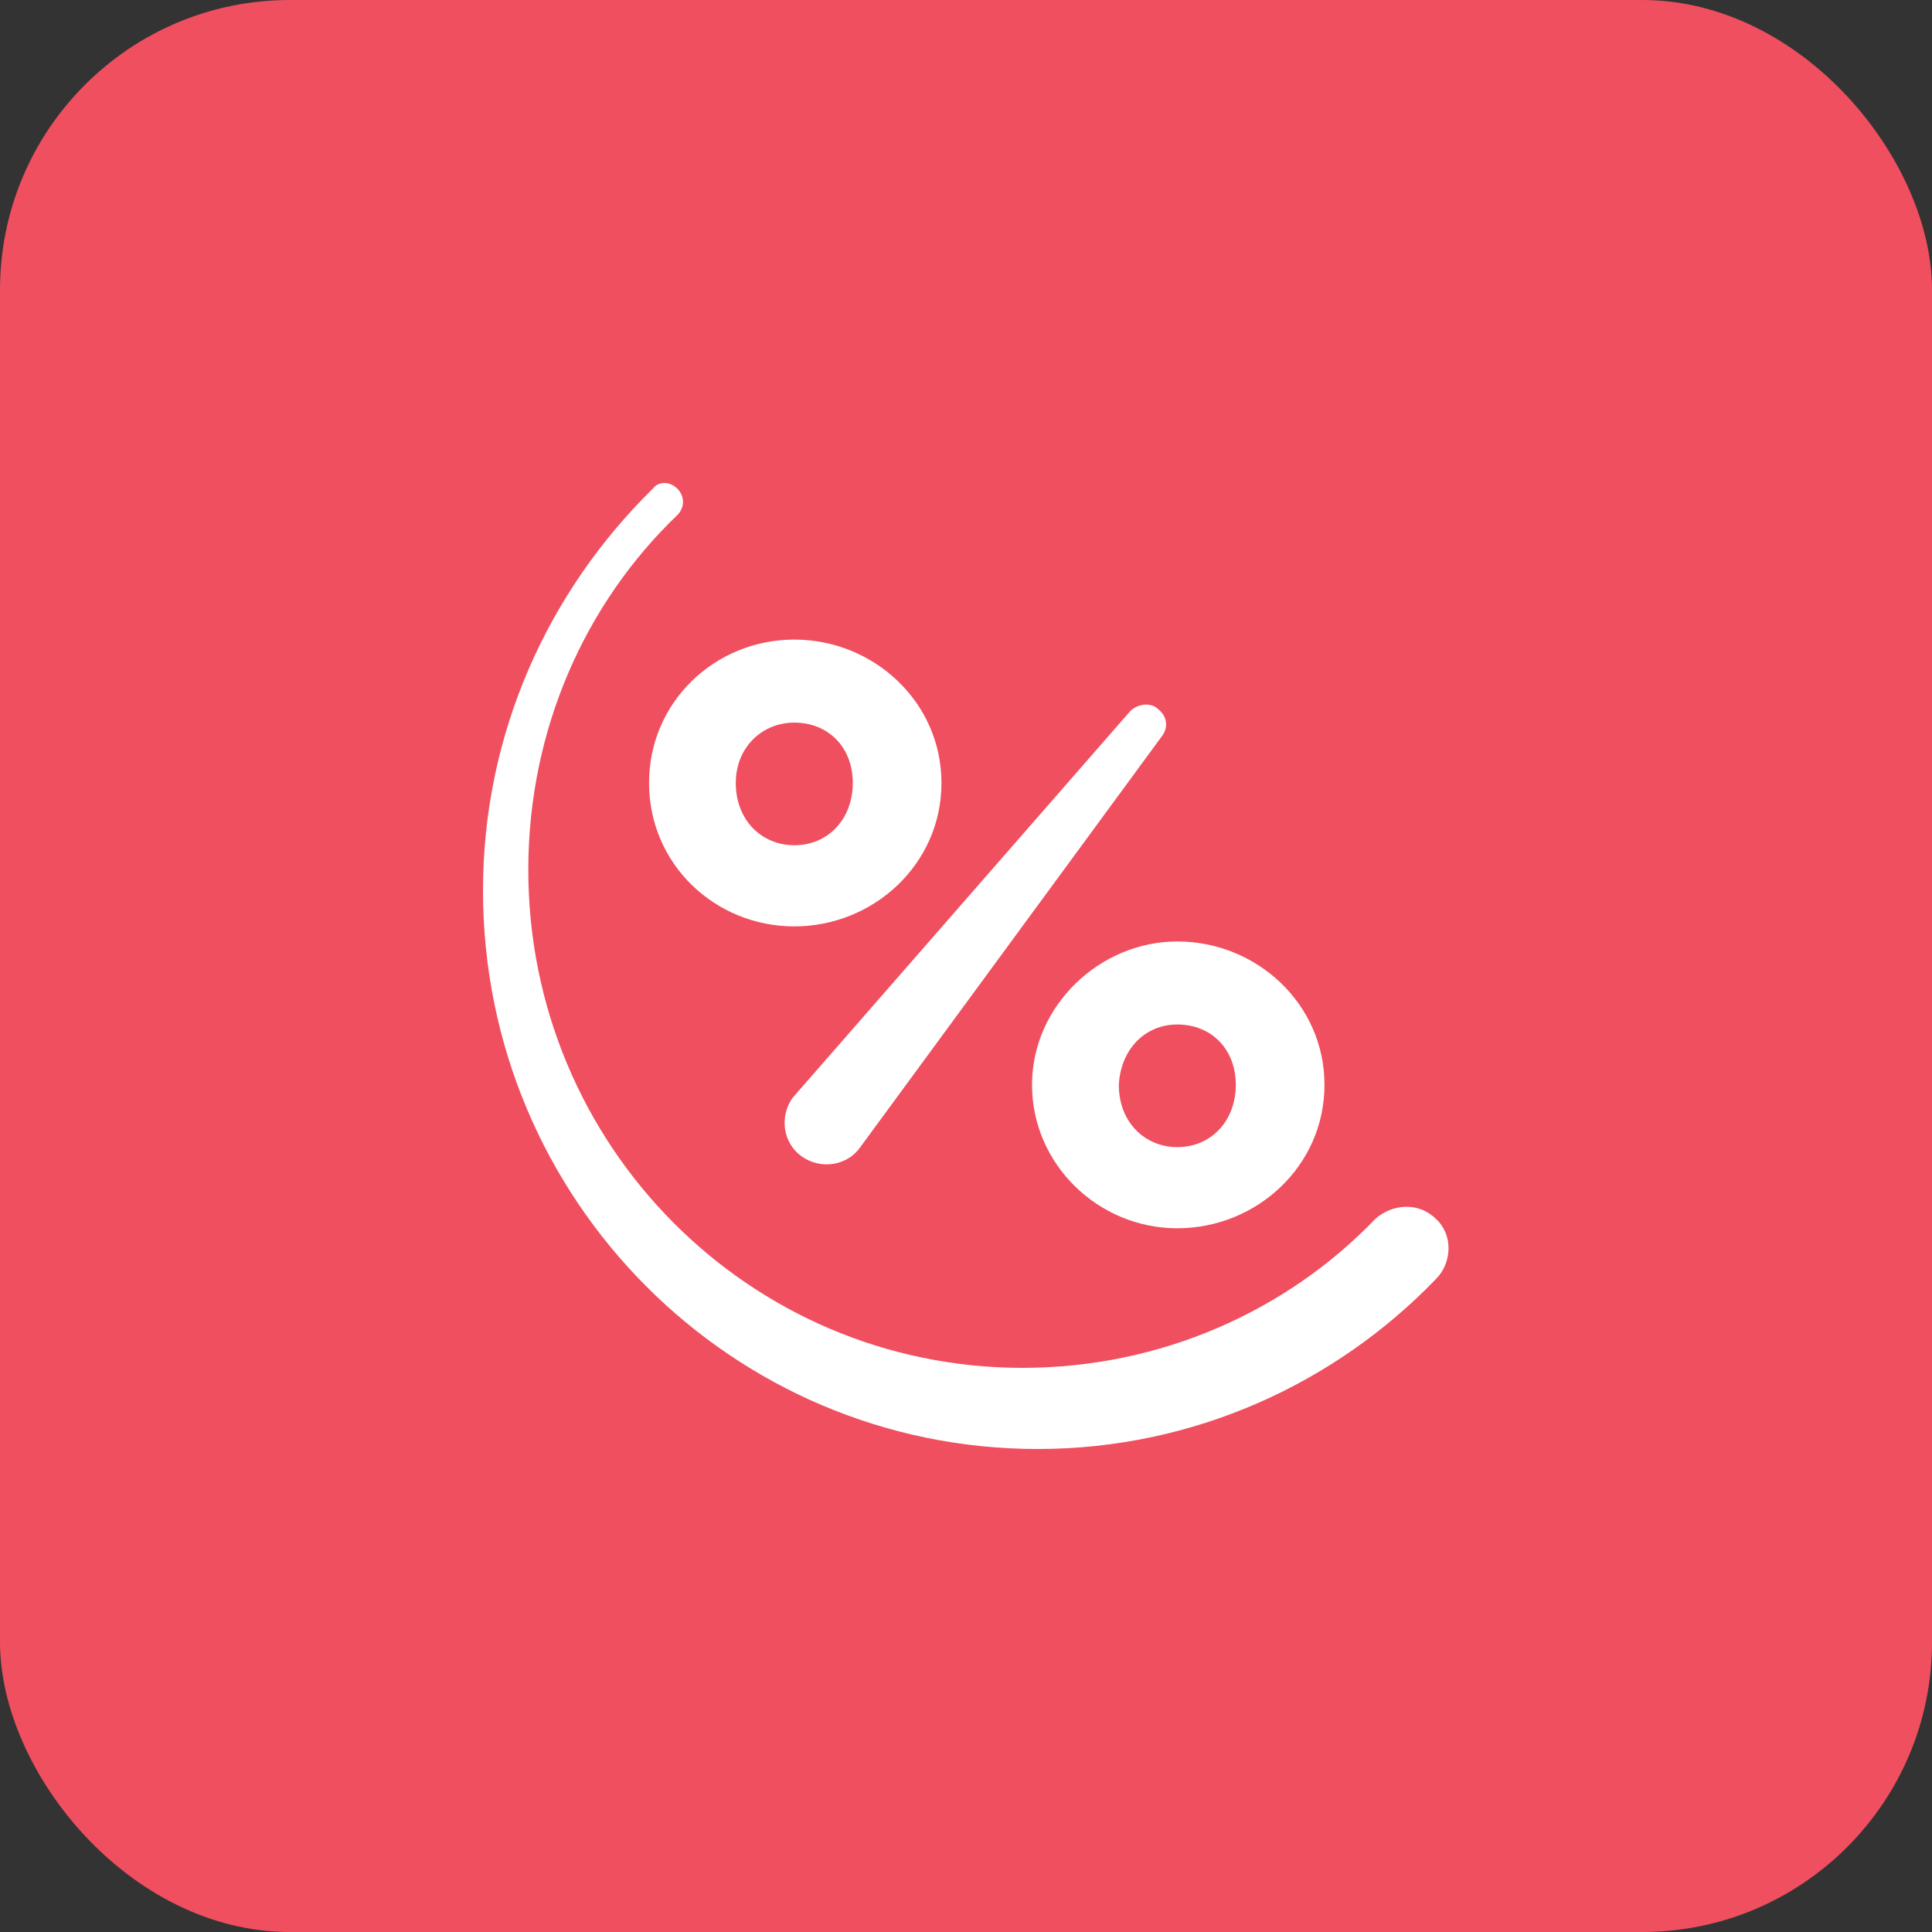
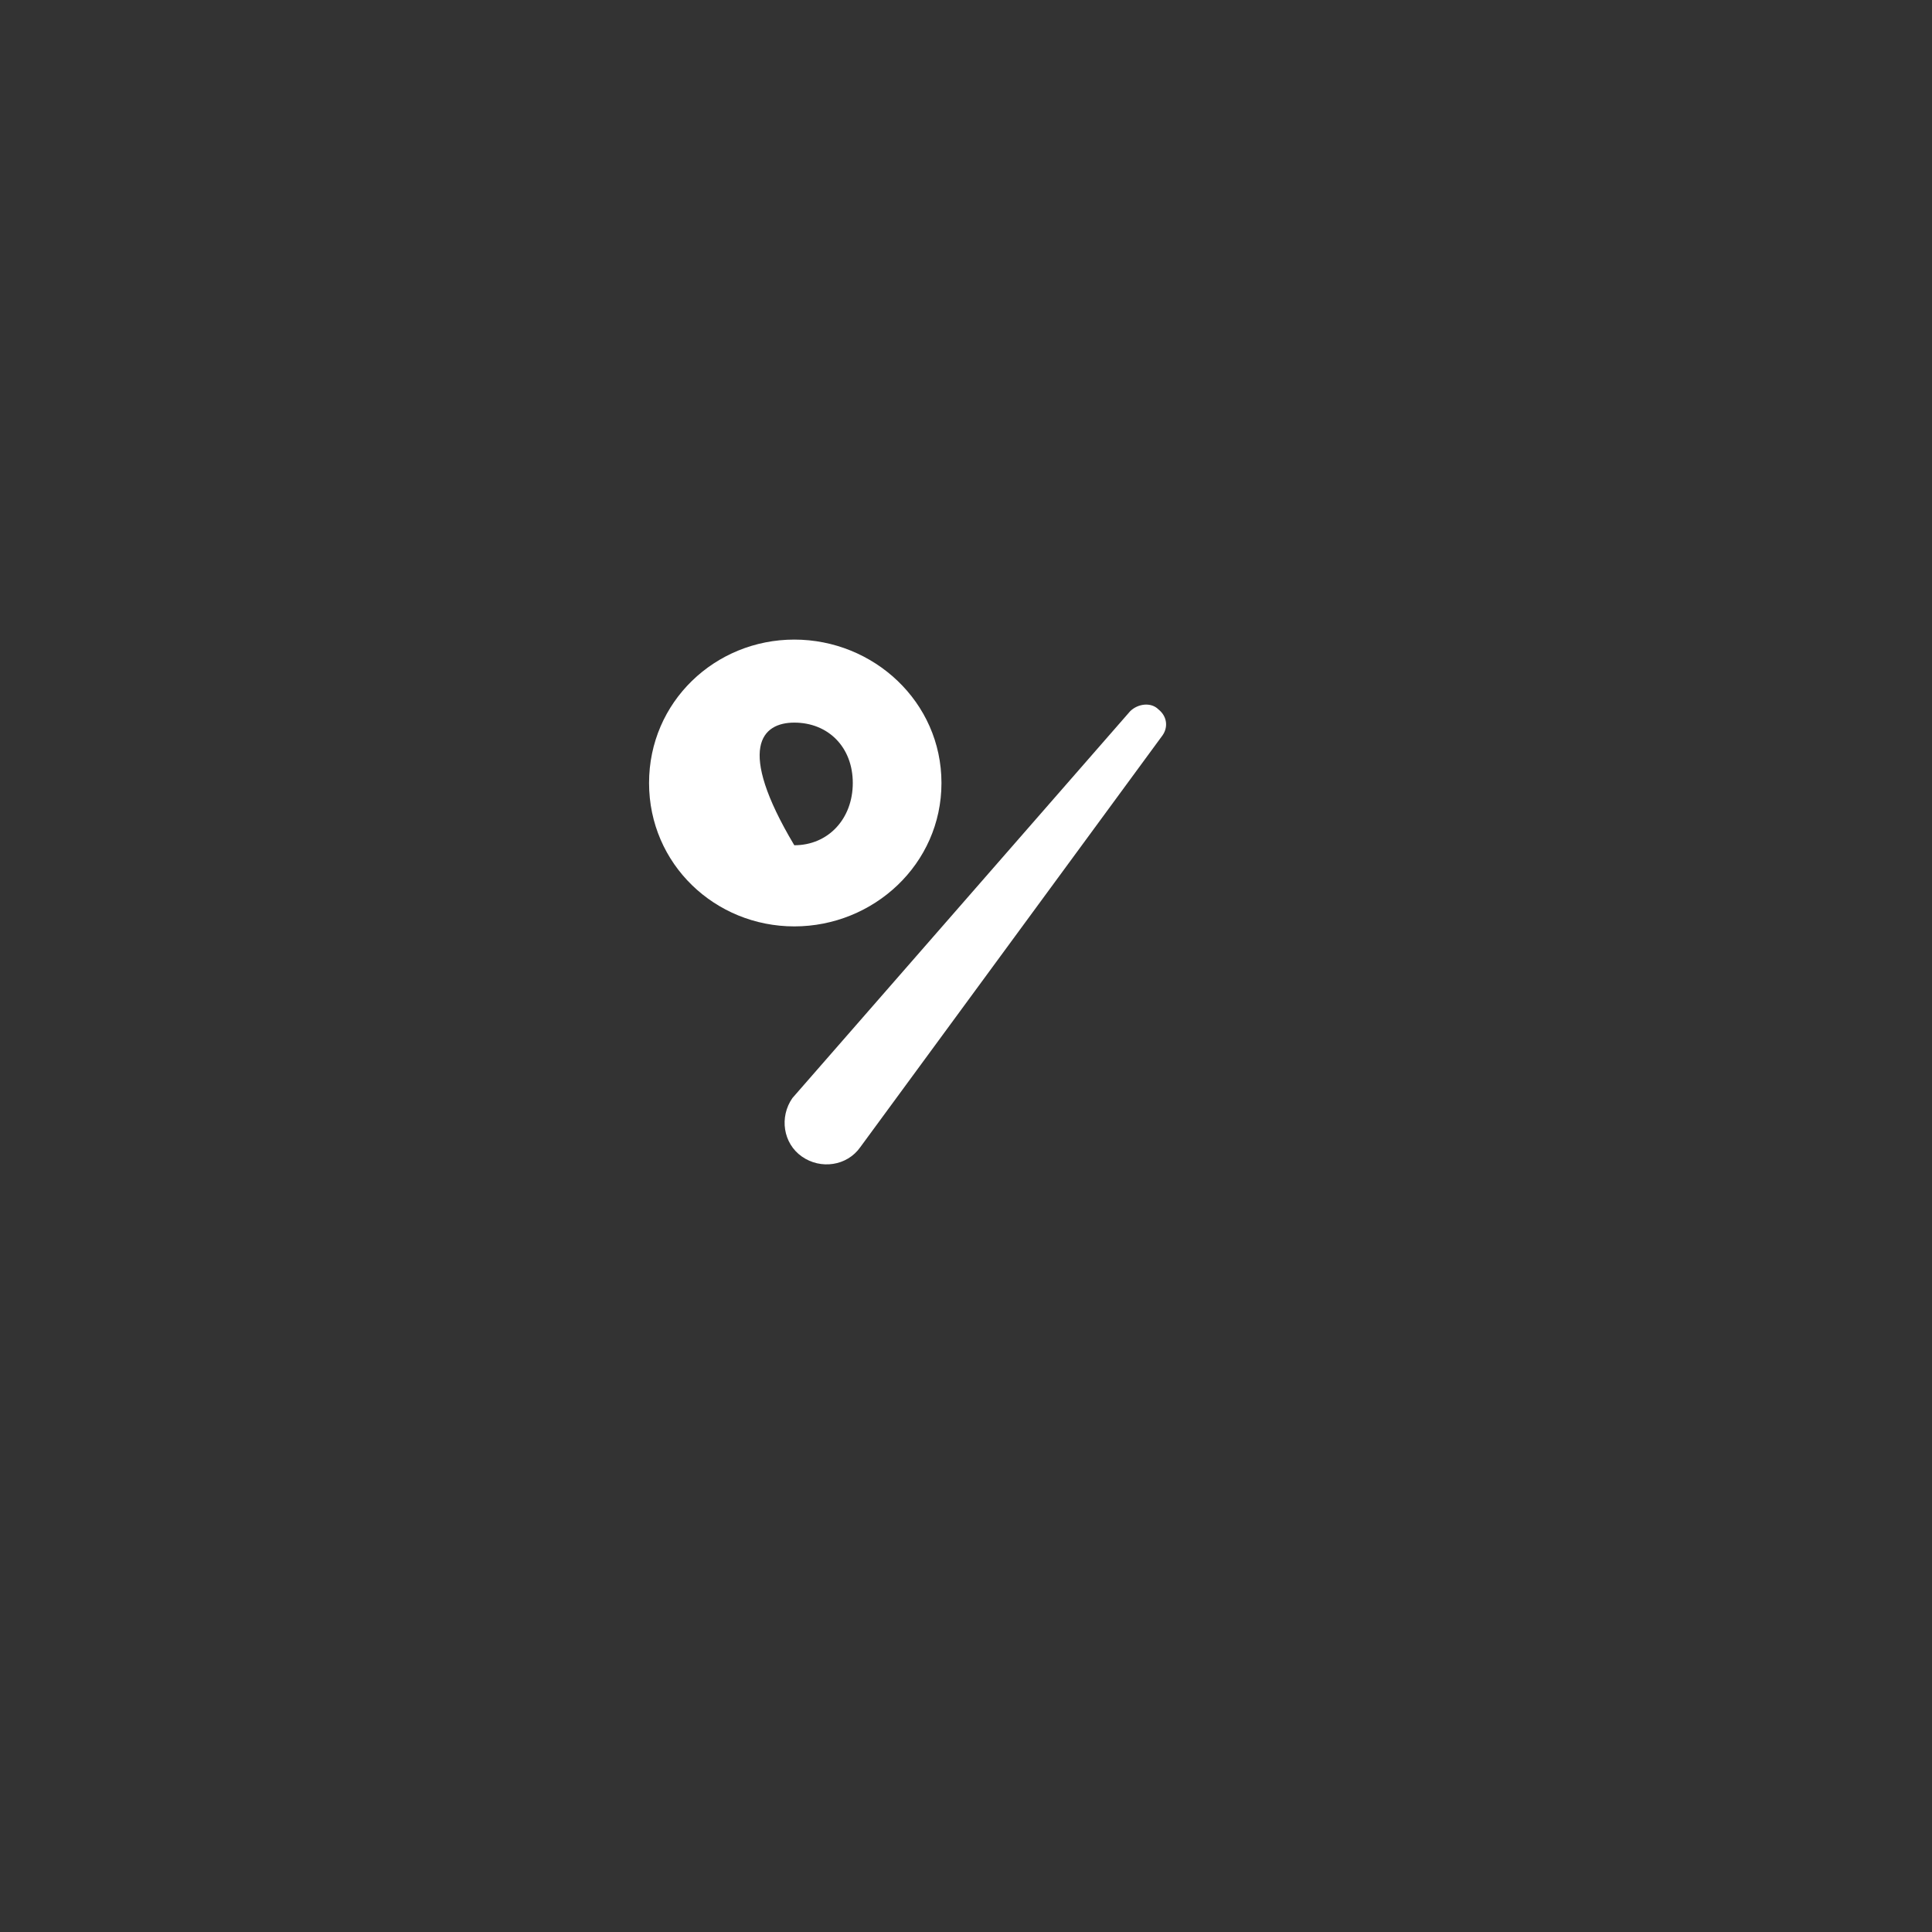
<svg xmlns="http://www.w3.org/2000/svg" viewBox="0 0 40 40" fill="none">
  <rect x="0" y="0" width="40" height="40" fill="#333333" stroke="none" />
-   <rect width="40" height="40" rx="6" fill="#F04F5F" />
-   <path d="M29.727 25.234C29.375 24.883 28.828 24.922 28.477 25.234C26.641 27.148 24.023 28.32 21.172 28.32C15.508 28.32 10.938 23.711 10.938 18.008C10.938 15.117 12.109 12.5 14.023 10.664C14.18 10.508 14.18 10.273 14.023 10.117C13.867 9.961 13.633 9.961 13.516 10.117C11.367 12.227 10 15.156 10 18.438C10 24.844 15.156 30 21.484 30C24.727 30 27.656 28.633 29.727 26.484C30.078 26.133 30.078 25.547 29.727 25.234Z" fill="white" />
-   <path d="M21.367 22.461C21.367 24.102 22.734 25.43 24.375 25.43C26.016 25.43 27.422 24.141 27.422 22.461C27.422 20.781 26.016 19.492 24.375 19.492C22.773 19.492 21.367 20.82 21.367 22.461ZM24.375 21.211C25.078 21.211 25.586 21.719 25.586 22.461C25.586 23.203 25.078 23.75 24.375 23.75C23.711 23.75 23.164 23.242 23.164 22.461C23.203 21.719 23.711 21.211 24.375 21.211Z" fill="white" />
-   <path d="M16.445 19.18C18.086 19.18 19.492 17.891 19.492 16.211C19.492 14.531 18.086 13.242 16.445 13.242C14.805 13.242 13.438 14.531 13.438 16.211C13.438 17.891 14.805 19.18 16.445 19.18ZM16.445 14.961C17.148 14.961 17.656 15.469 17.656 16.211C17.656 16.953 17.148 17.5 16.445 17.5C15.781 17.5 15.234 16.992 15.234 16.211C15.234 15.469 15.781 14.961 16.445 14.961Z" fill="white" />
+   <path d="M16.445 19.18C18.086 19.18 19.492 17.891 19.492 16.211C19.492 14.531 18.086 13.242 16.445 13.242C14.805 13.242 13.438 14.531 13.438 16.211C13.438 17.891 14.805 19.18 16.445 19.18ZM16.445 14.961C17.148 14.961 17.656 15.469 17.656 16.211C17.656 16.953 17.148 17.5 16.445 17.5C15.234 15.469 15.781 14.961 16.445 14.961Z" fill="white" />
  <path d="M16.602 23.945C16.992 24.219 17.539 24.14 17.812 23.75L24.062 15.234C24.18 15.078 24.18 14.844 23.984 14.687C23.828 14.531 23.555 14.57 23.398 14.726L16.406 22.734C16.133 23.125 16.211 23.672 16.602 23.945Z" fill="white" />
</svg>